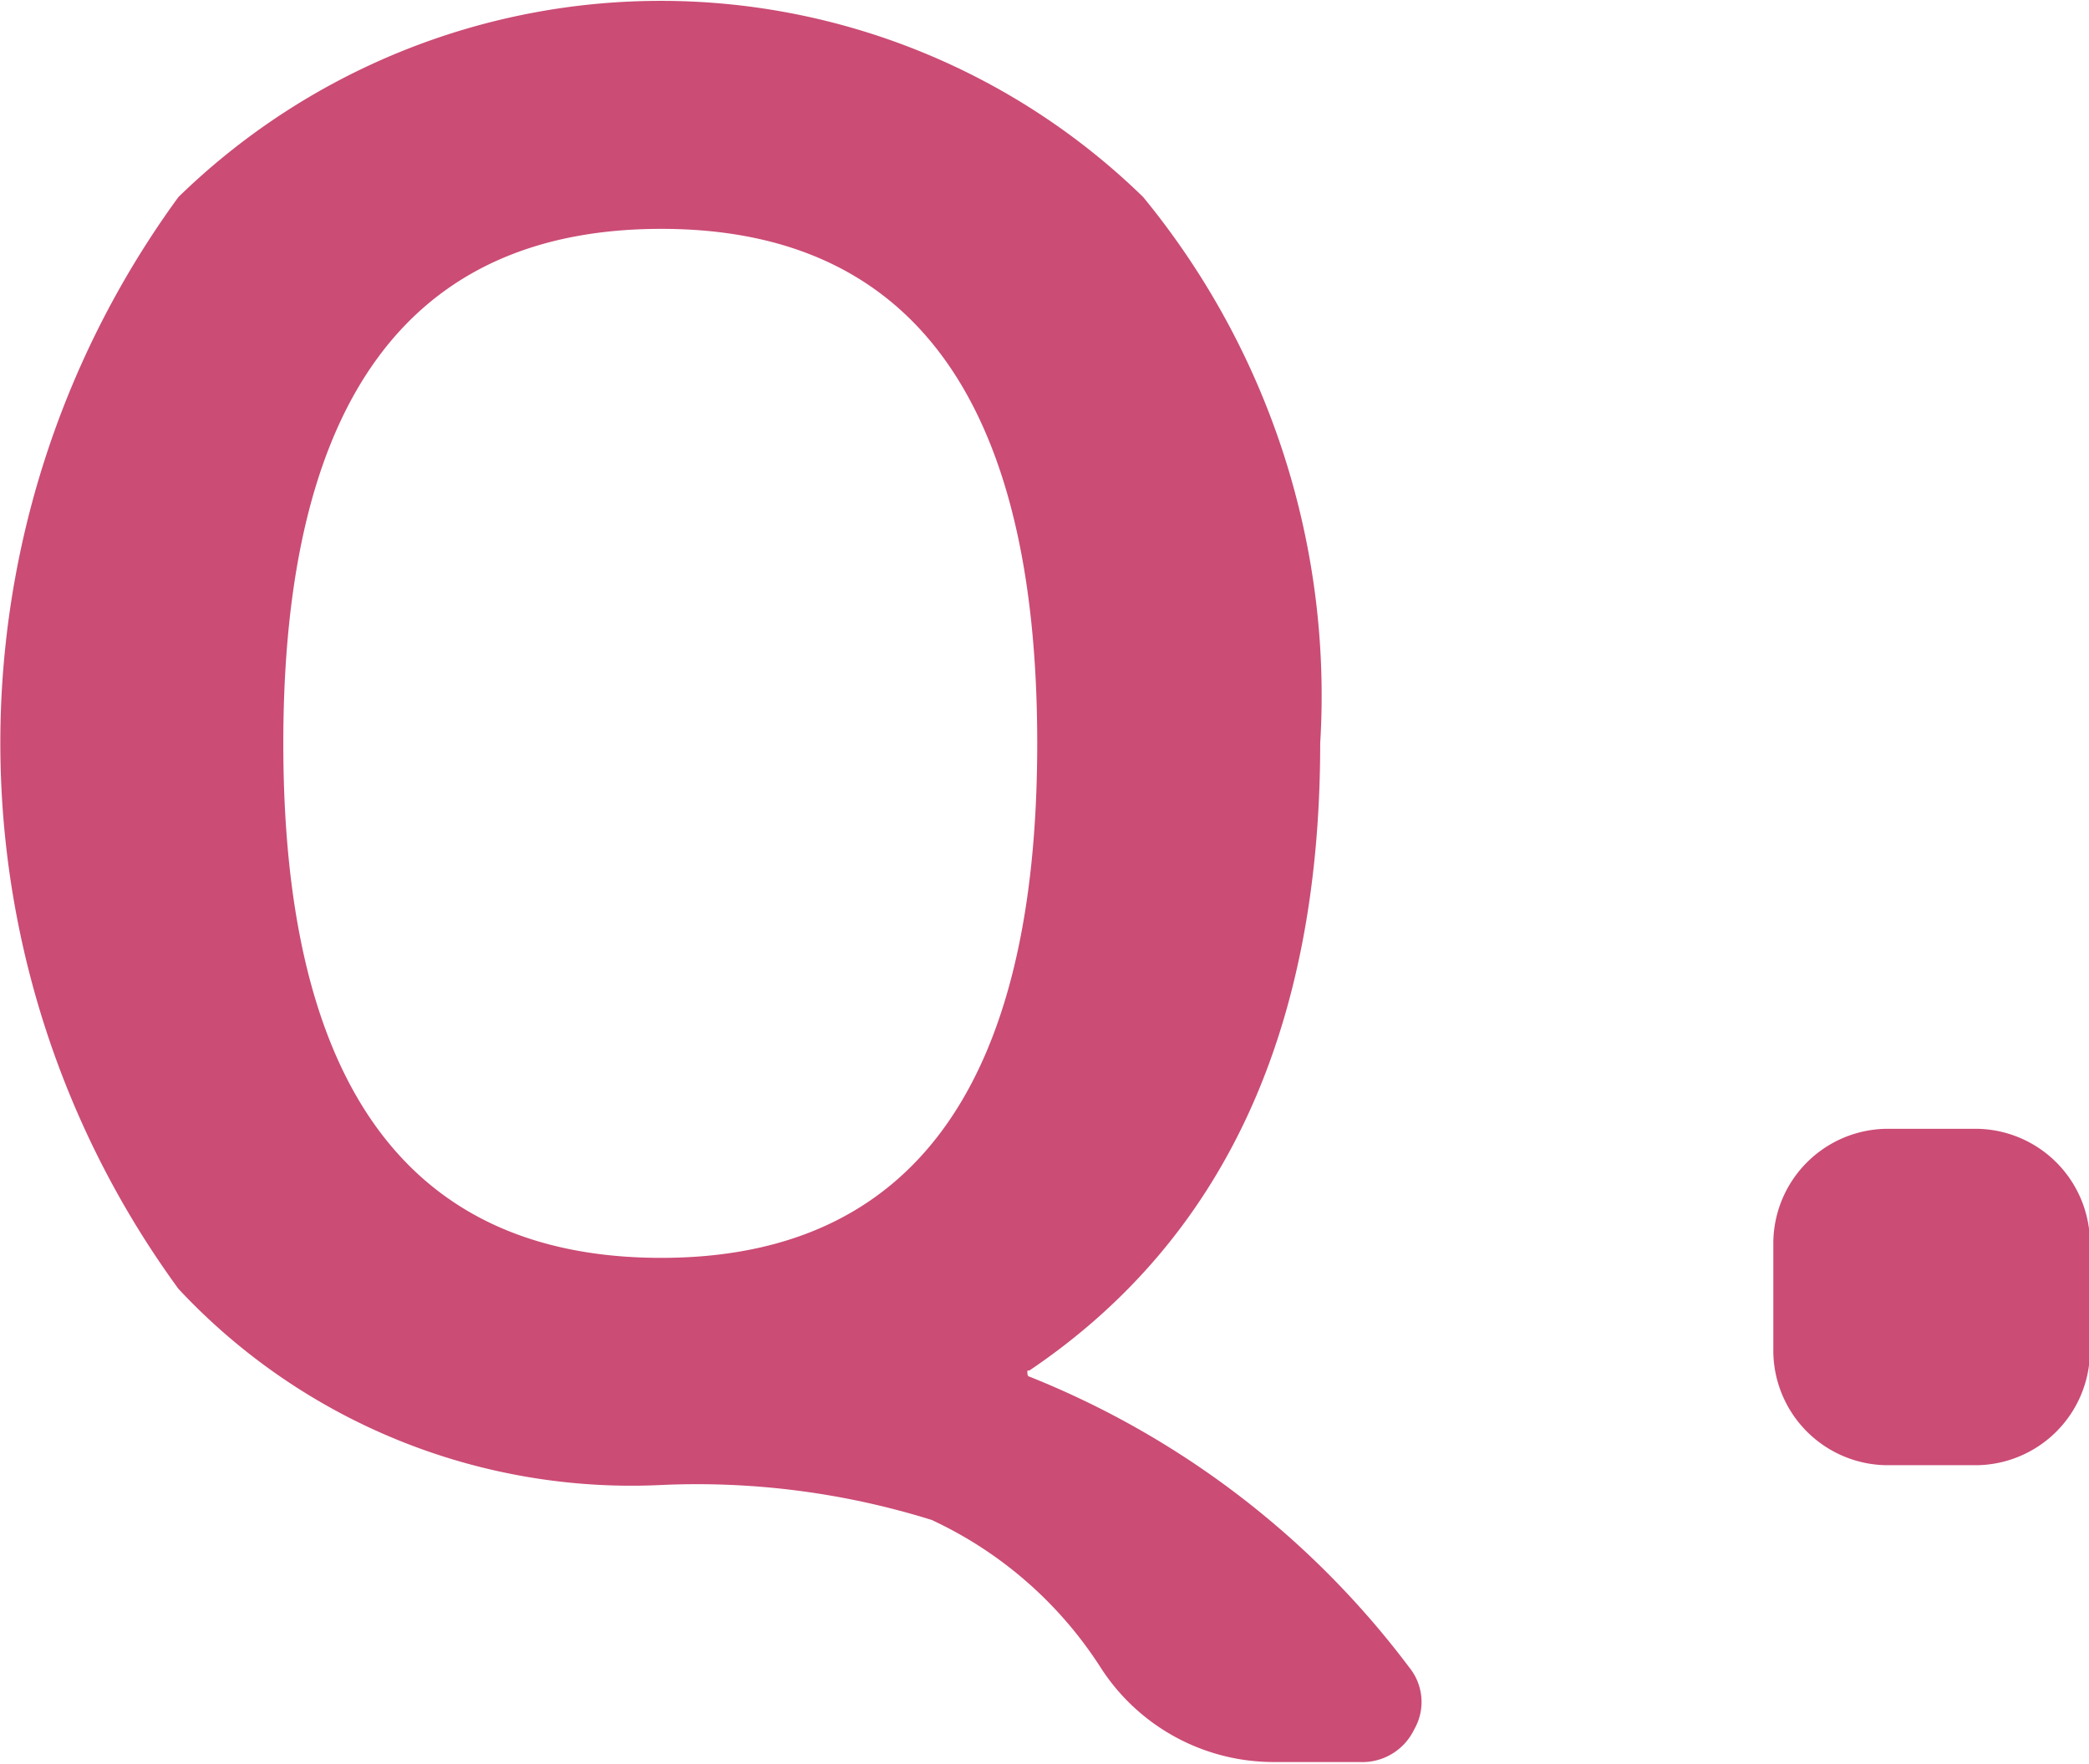
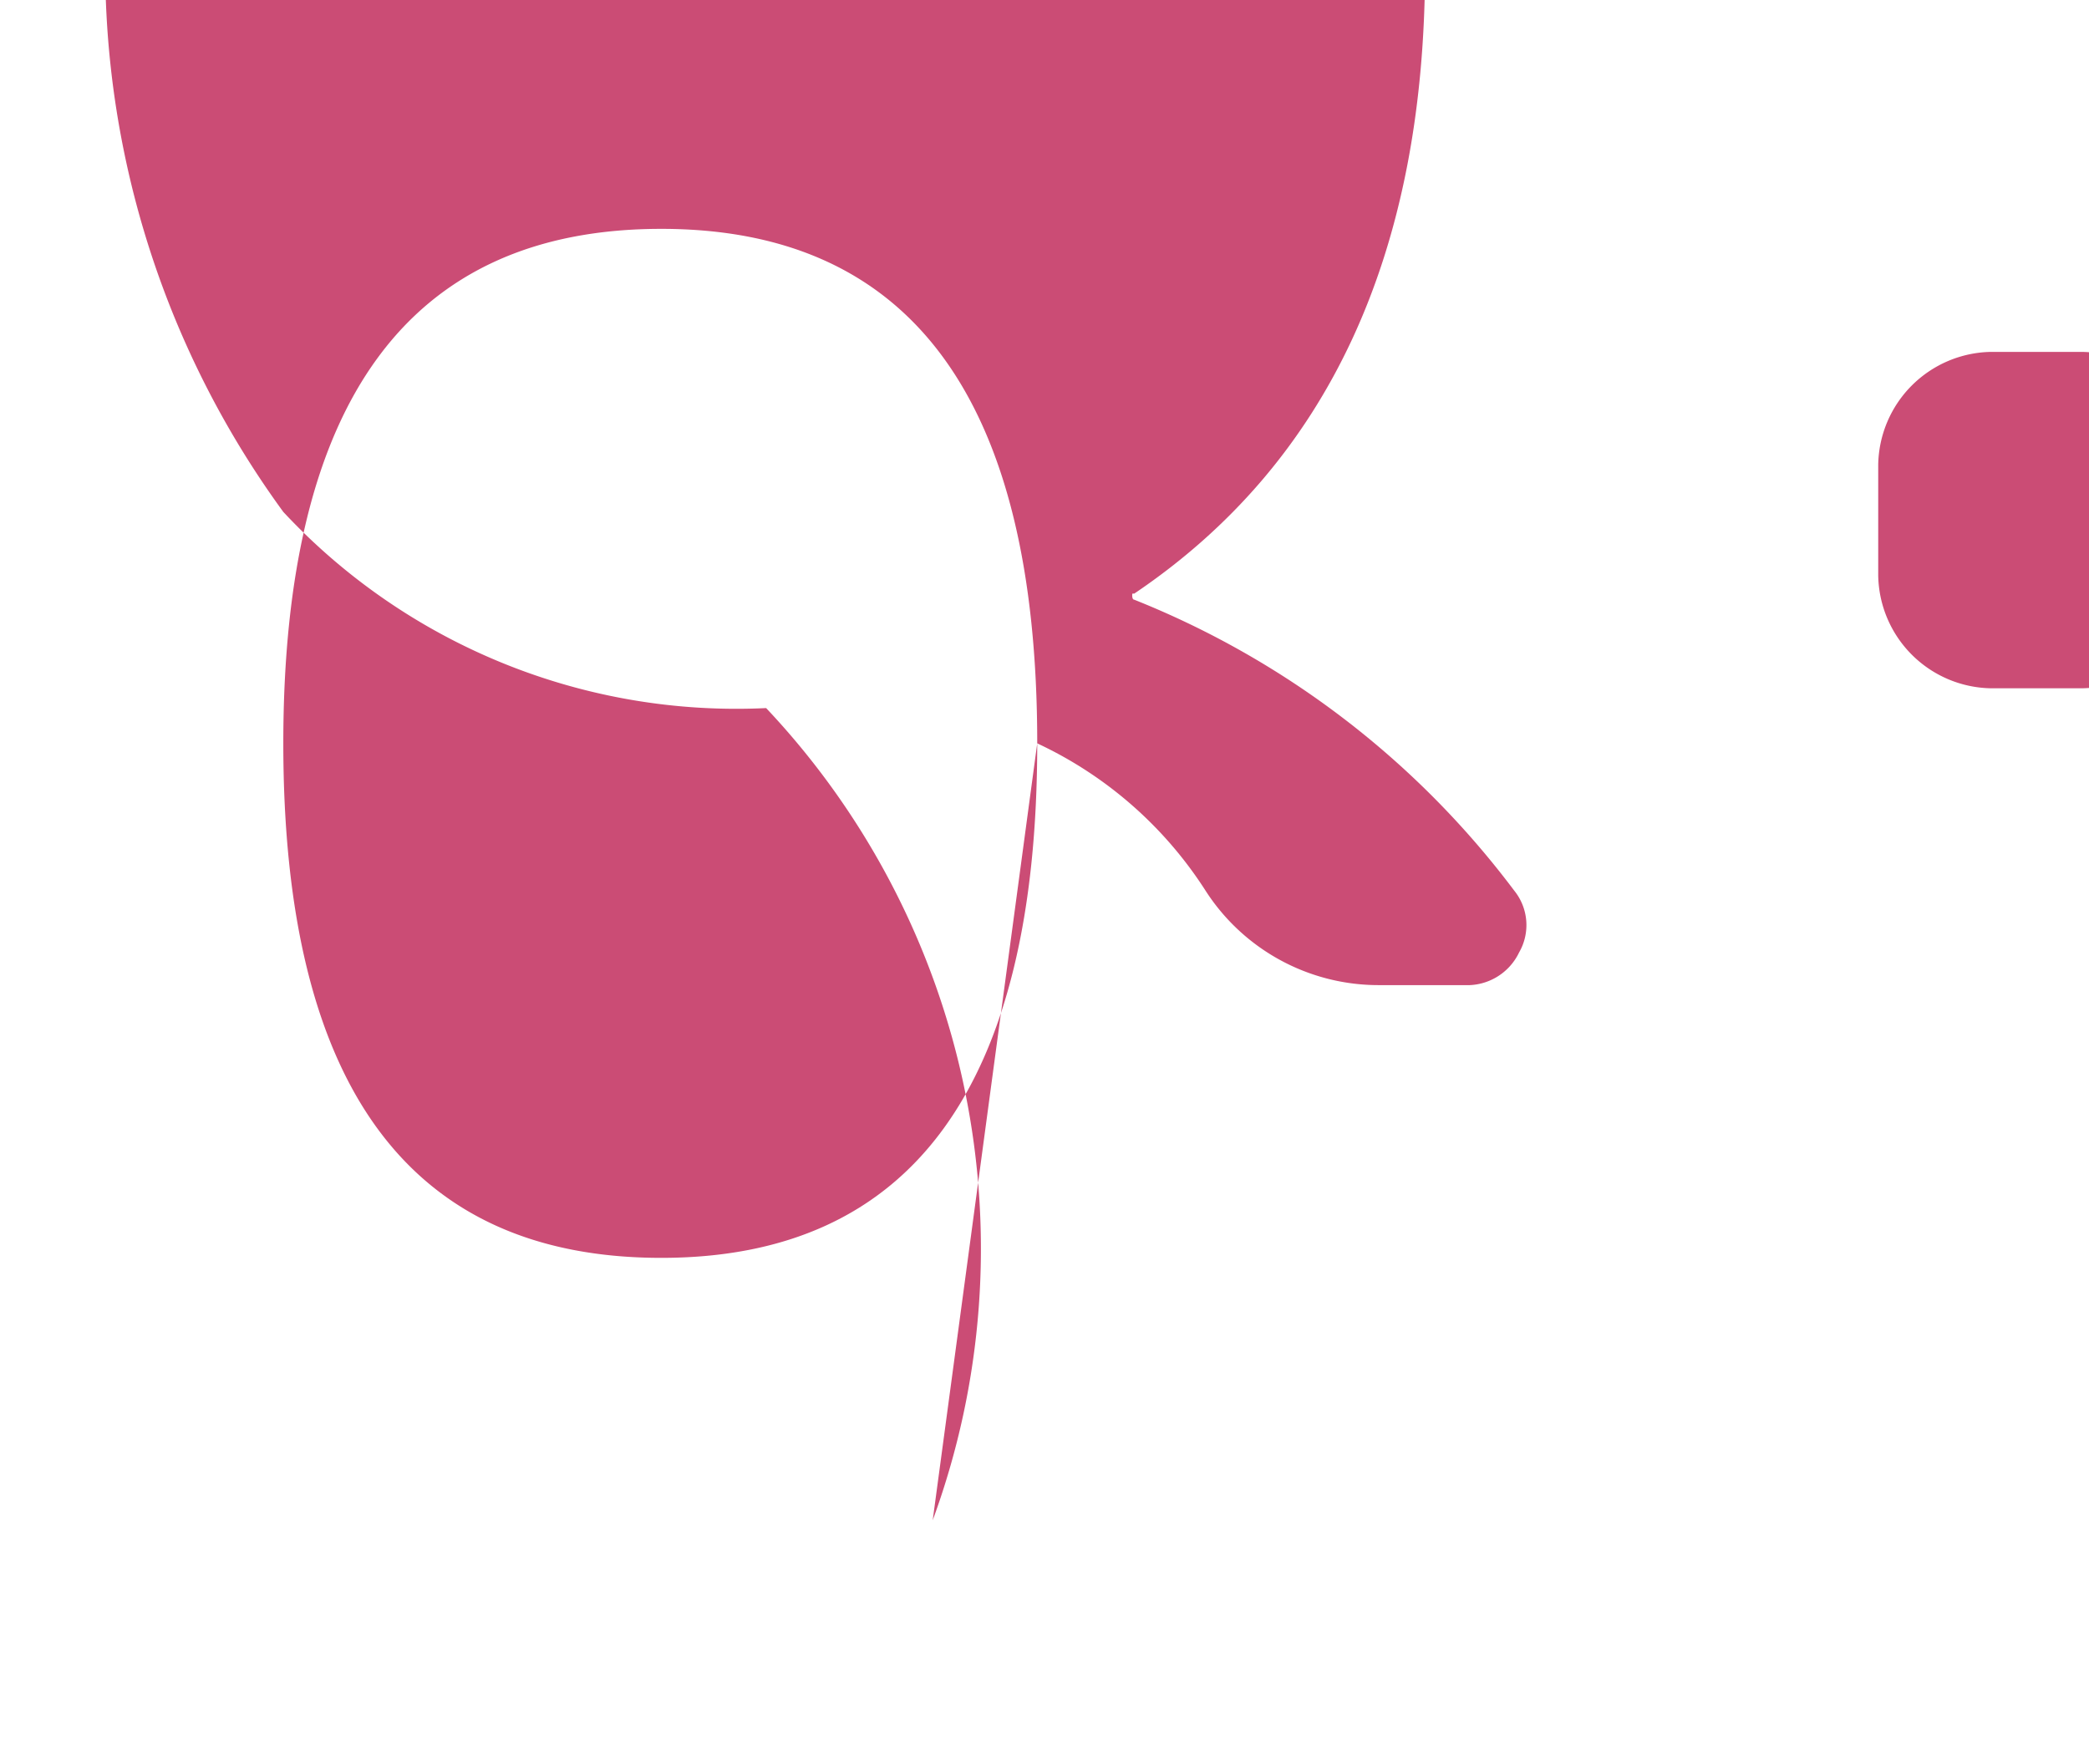
<svg xmlns="http://www.w3.org/2000/svg" id="ico_question" width="24.281" height="20.5" viewBox="0 0 24.281 20.5">
  <defs>
    <style>
      .question {
        fill: #cb4c75;
        fill-rule: evenodd;
      }
    </style>
  </defs>
-   <path id="ico_ico_question.svg" data-name="ico/ico_question.svg" class="question" d="M197.9,6019.8c0,3.98-1.457,5.98-4.37,5.98-2.929,0-4.393-2-4.393-5.98s1.464-5.98,4.393-5.98Q197.9,6013.82,197.9,6019.8Zm-1.219,9.03a4.668,4.668,0,0,1,1.955,1.71,2.391,2.391,0,0,0,2.024,1.1h0.989a0.668,0.668,0,0,0,.633-0.38,0.637,0.637,0,0,0-.058-0.72,10.289,10.289,0,0,0-4.416-3.38c-0.015,0-.023-0.02-0.023-0.05s0.008-.02.023-0.02q3.381-2.28,3.381-7.29a9.127,9.127,0,0,0-2.058-6.35,8.033,8.033,0,0,0-11.213,0,10.759,10.759,0,0,0,0,12.69,7.2,7.2,0,0,0,5.612,2.28A9.16,9.16,0,0,1,196.685,6028.83Zm12.144-.64a1.334,1.334,0,0,0,1.311-1.31v-1.29a1.334,1.334,0,0,0-1.311-1.31h-1.058a1.334,1.334,0,0,0-1.311,1.31v1.29a1.334,1.334,0,0,0,1.311,1.31h1.058Z" transform="translate(-185.844 -6011.16)" />
+   <path id="ico_ico_question.svg" data-name="ico/ico_question.svg" class="question" d="M197.9,6019.8c0,3.98-1.457,5.98-4.37,5.98-2.929,0-4.393-2-4.393-5.98s1.464-5.98,4.393-5.98Q197.9,6013.82,197.9,6019.8Za4.668,4.668,0,0,1,1.955,1.71,2.391,2.391,0,0,0,2.024,1.1h0.989a0.668,0.668,0,0,0,.633-0.38,0.637,0.637,0,0,0-.058-0.72,10.289,10.289,0,0,0-4.416-3.38c-0.015,0-.023-0.02-0.023-0.05s0.008-.02.023-0.02q3.381-2.28,3.381-7.29a9.127,9.127,0,0,0-2.058-6.35,8.033,8.033,0,0,0-11.213,0,10.759,10.759,0,0,0,0,12.69,7.2,7.2,0,0,0,5.612,2.28A9.16,9.16,0,0,1,196.685,6028.83Zm12.144-.64a1.334,1.334,0,0,0,1.311-1.31v-1.29a1.334,1.334,0,0,0-1.311-1.31h-1.058a1.334,1.334,0,0,0-1.311,1.31v1.29a1.334,1.334,0,0,0,1.311,1.31h1.058Z" transform="translate(-185.844 -6011.16)" />
</svg>